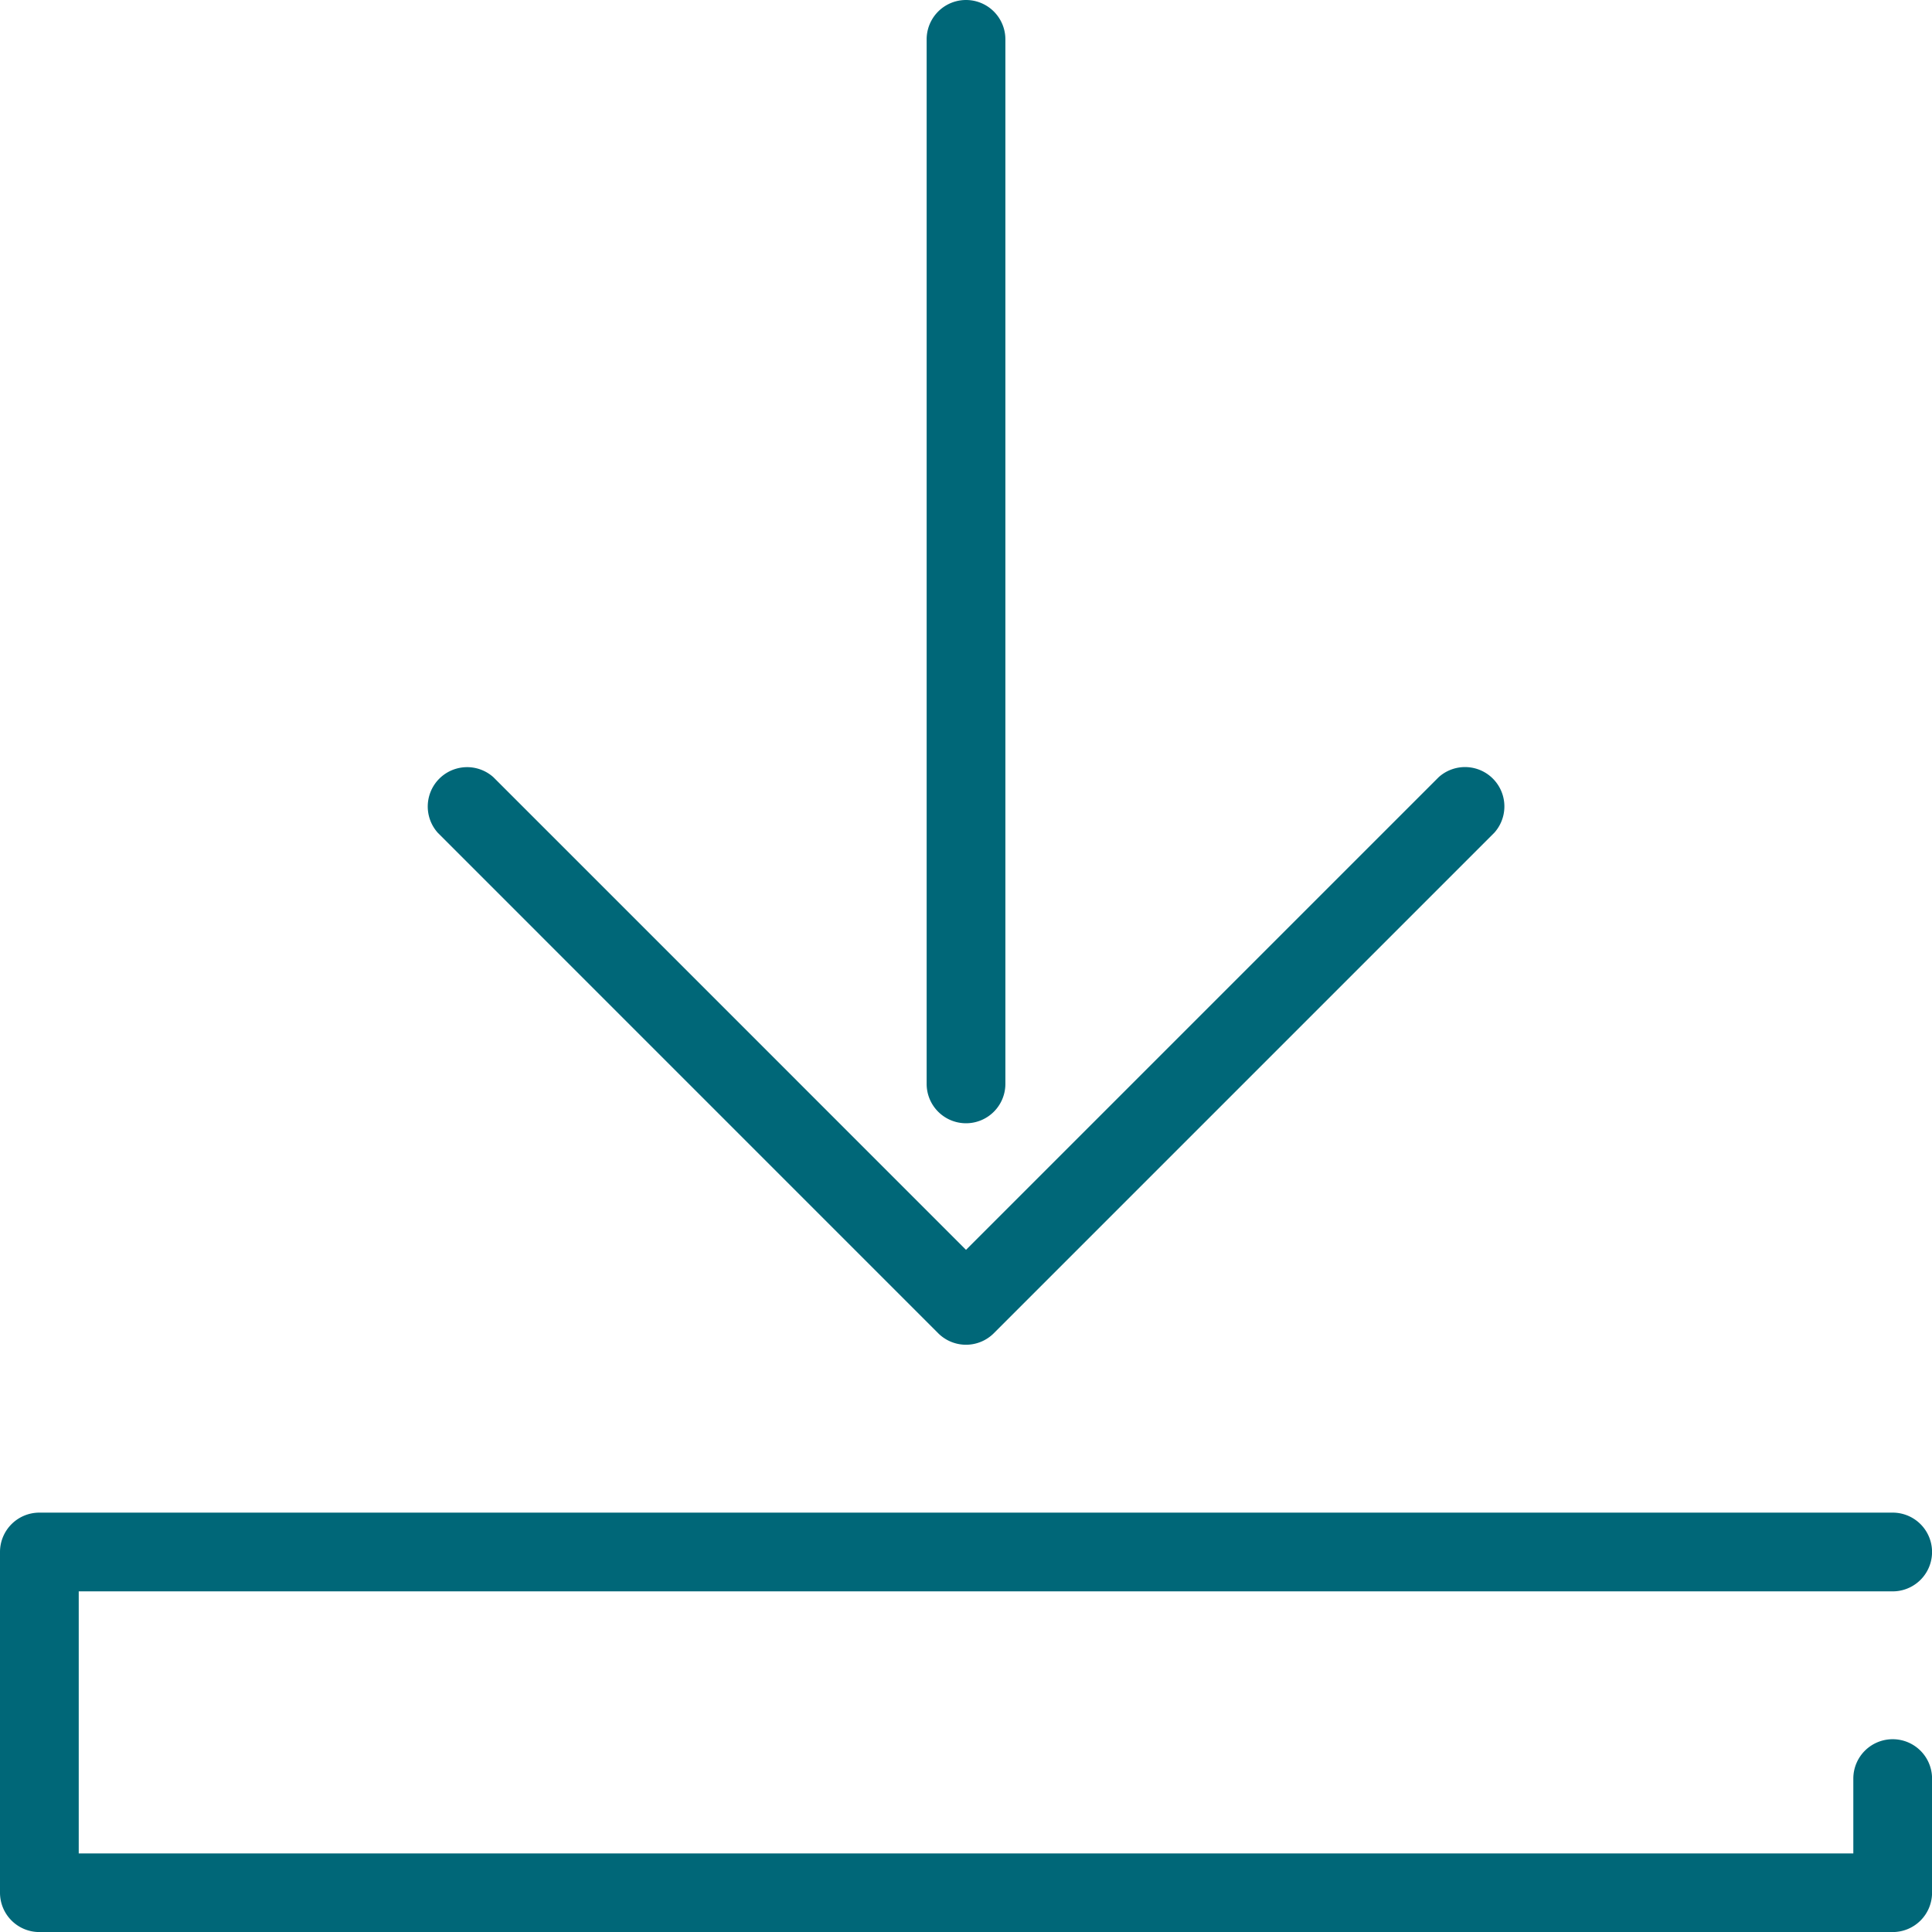
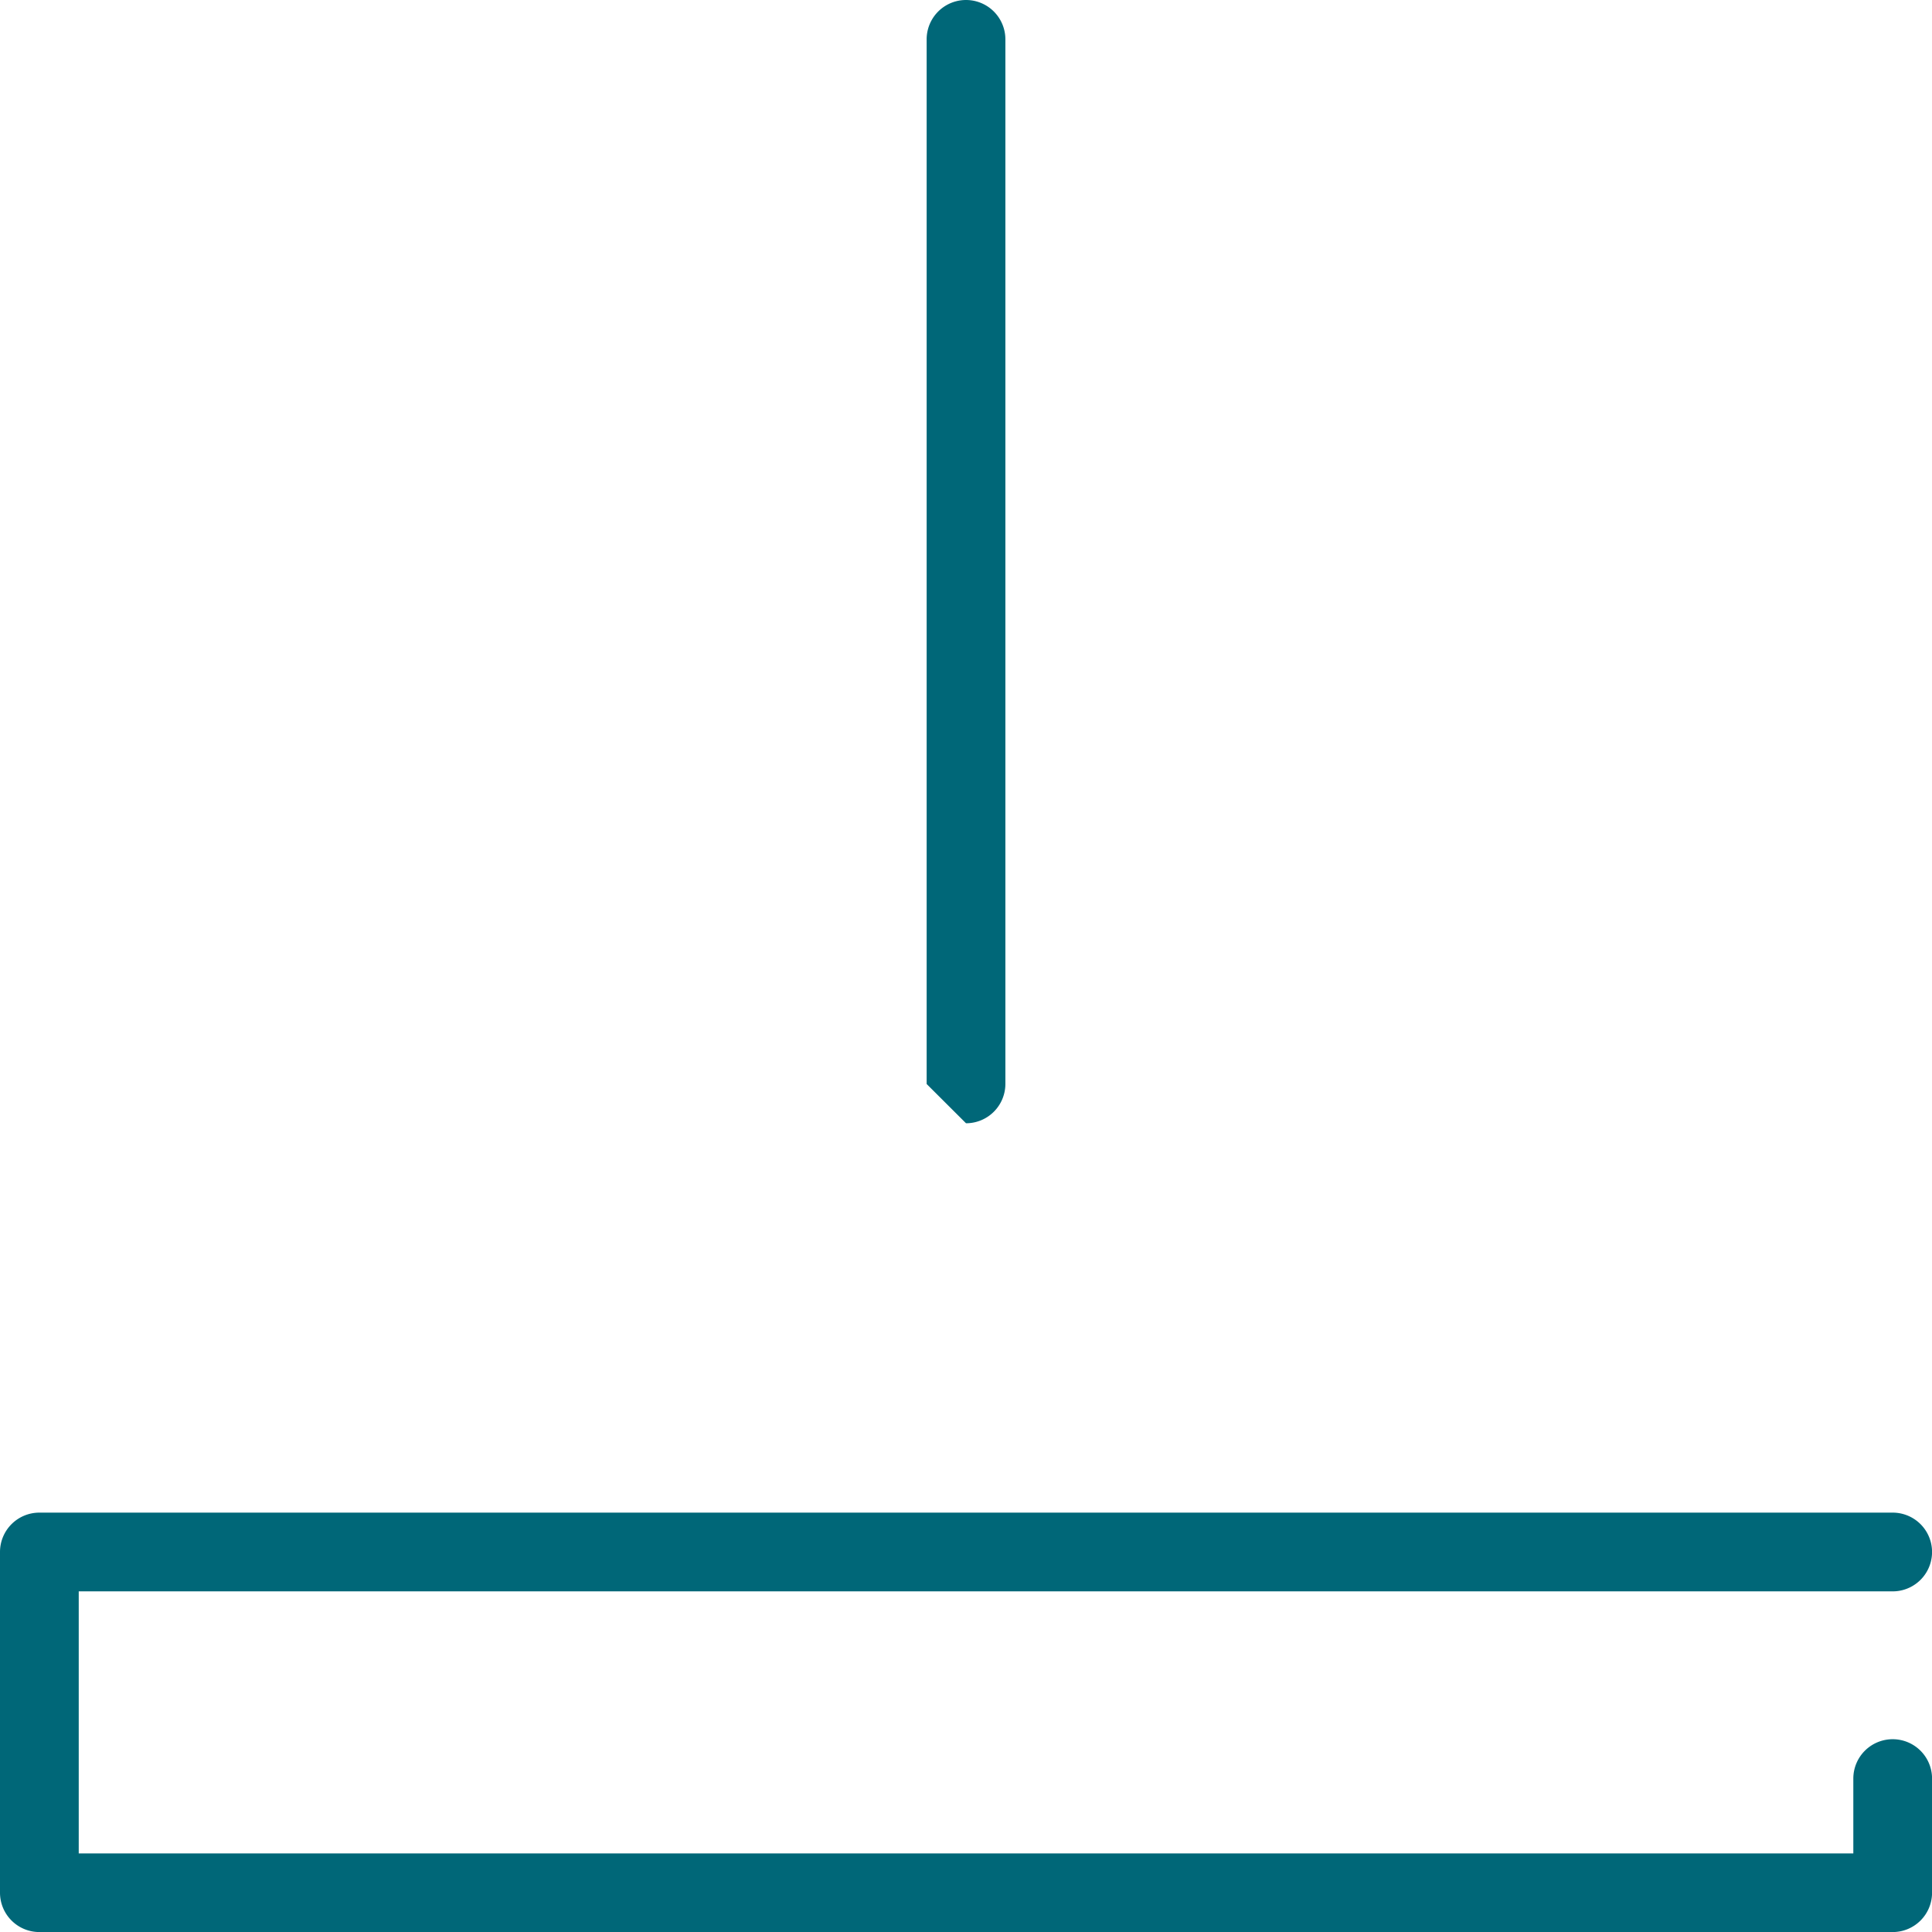
<svg xmlns="http://www.w3.org/2000/svg" width="68.707" height="68.707" viewBox="0 0 68.707 68.707">
  <g id="Icon_Downloads" data-name="Icon Downloads" transform="translate(-474 -4858)">
    <g id="Downloads" transform="translate(474 4858)">
      <path id="Pfad_10" data-name="Pfad 10" d="M67.309,238.906a1.4,1.4,0,0,0-1.4,1.4v2.661H2.8v-9.319H67.309a1.4,1.4,0,1,0,0-2.8H1.4a1.4,1.4,0,0,0-1.4,1.4v12.116a1.4,1.4,0,0,0,1.4,1.4H67.309a1.4,1.4,0,0,0,1.4-1.4V240.3A1.4,1.4,0,0,0,67.309,238.906Z" transform="translate(0 -177.055)" fill="#006778" />
-       <path id="Pfad_11" data-name="Pfad 11" d="M83.26,137.038a1.4,1.4,0,0,0,1.977,0l17.8-17.8a1.4,1.4,0,0,0-1.977-1.977L84.249,134.072,67.442,117.264a1.4,1.4,0,0,0-1.977,1.977Z" transform="translate(-49.895 -89.624)" fill="#006778" />
-       <path id="Pfad_12" data-name="Pfad 12" d="M142.82,39.946a1.4,1.4,0,0,0,1.4-1.4V1.4a1.4,1.4,0,1,0-2.8,0v37.15A1.4,1.4,0,0,0,142.82,39.946Z" transform="translate(-108.466)" fill="#006778" />
+       <path id="Pfad_12" data-name="Pfad 12" d="M142.82,39.946a1.4,1.4,0,0,0,1.4-1.4V1.4a1.4,1.4,0,1,0-2.8,0v37.15Z" transform="translate(-108.466)" fill="#006778" />
    </g>
  </g>
</svg>